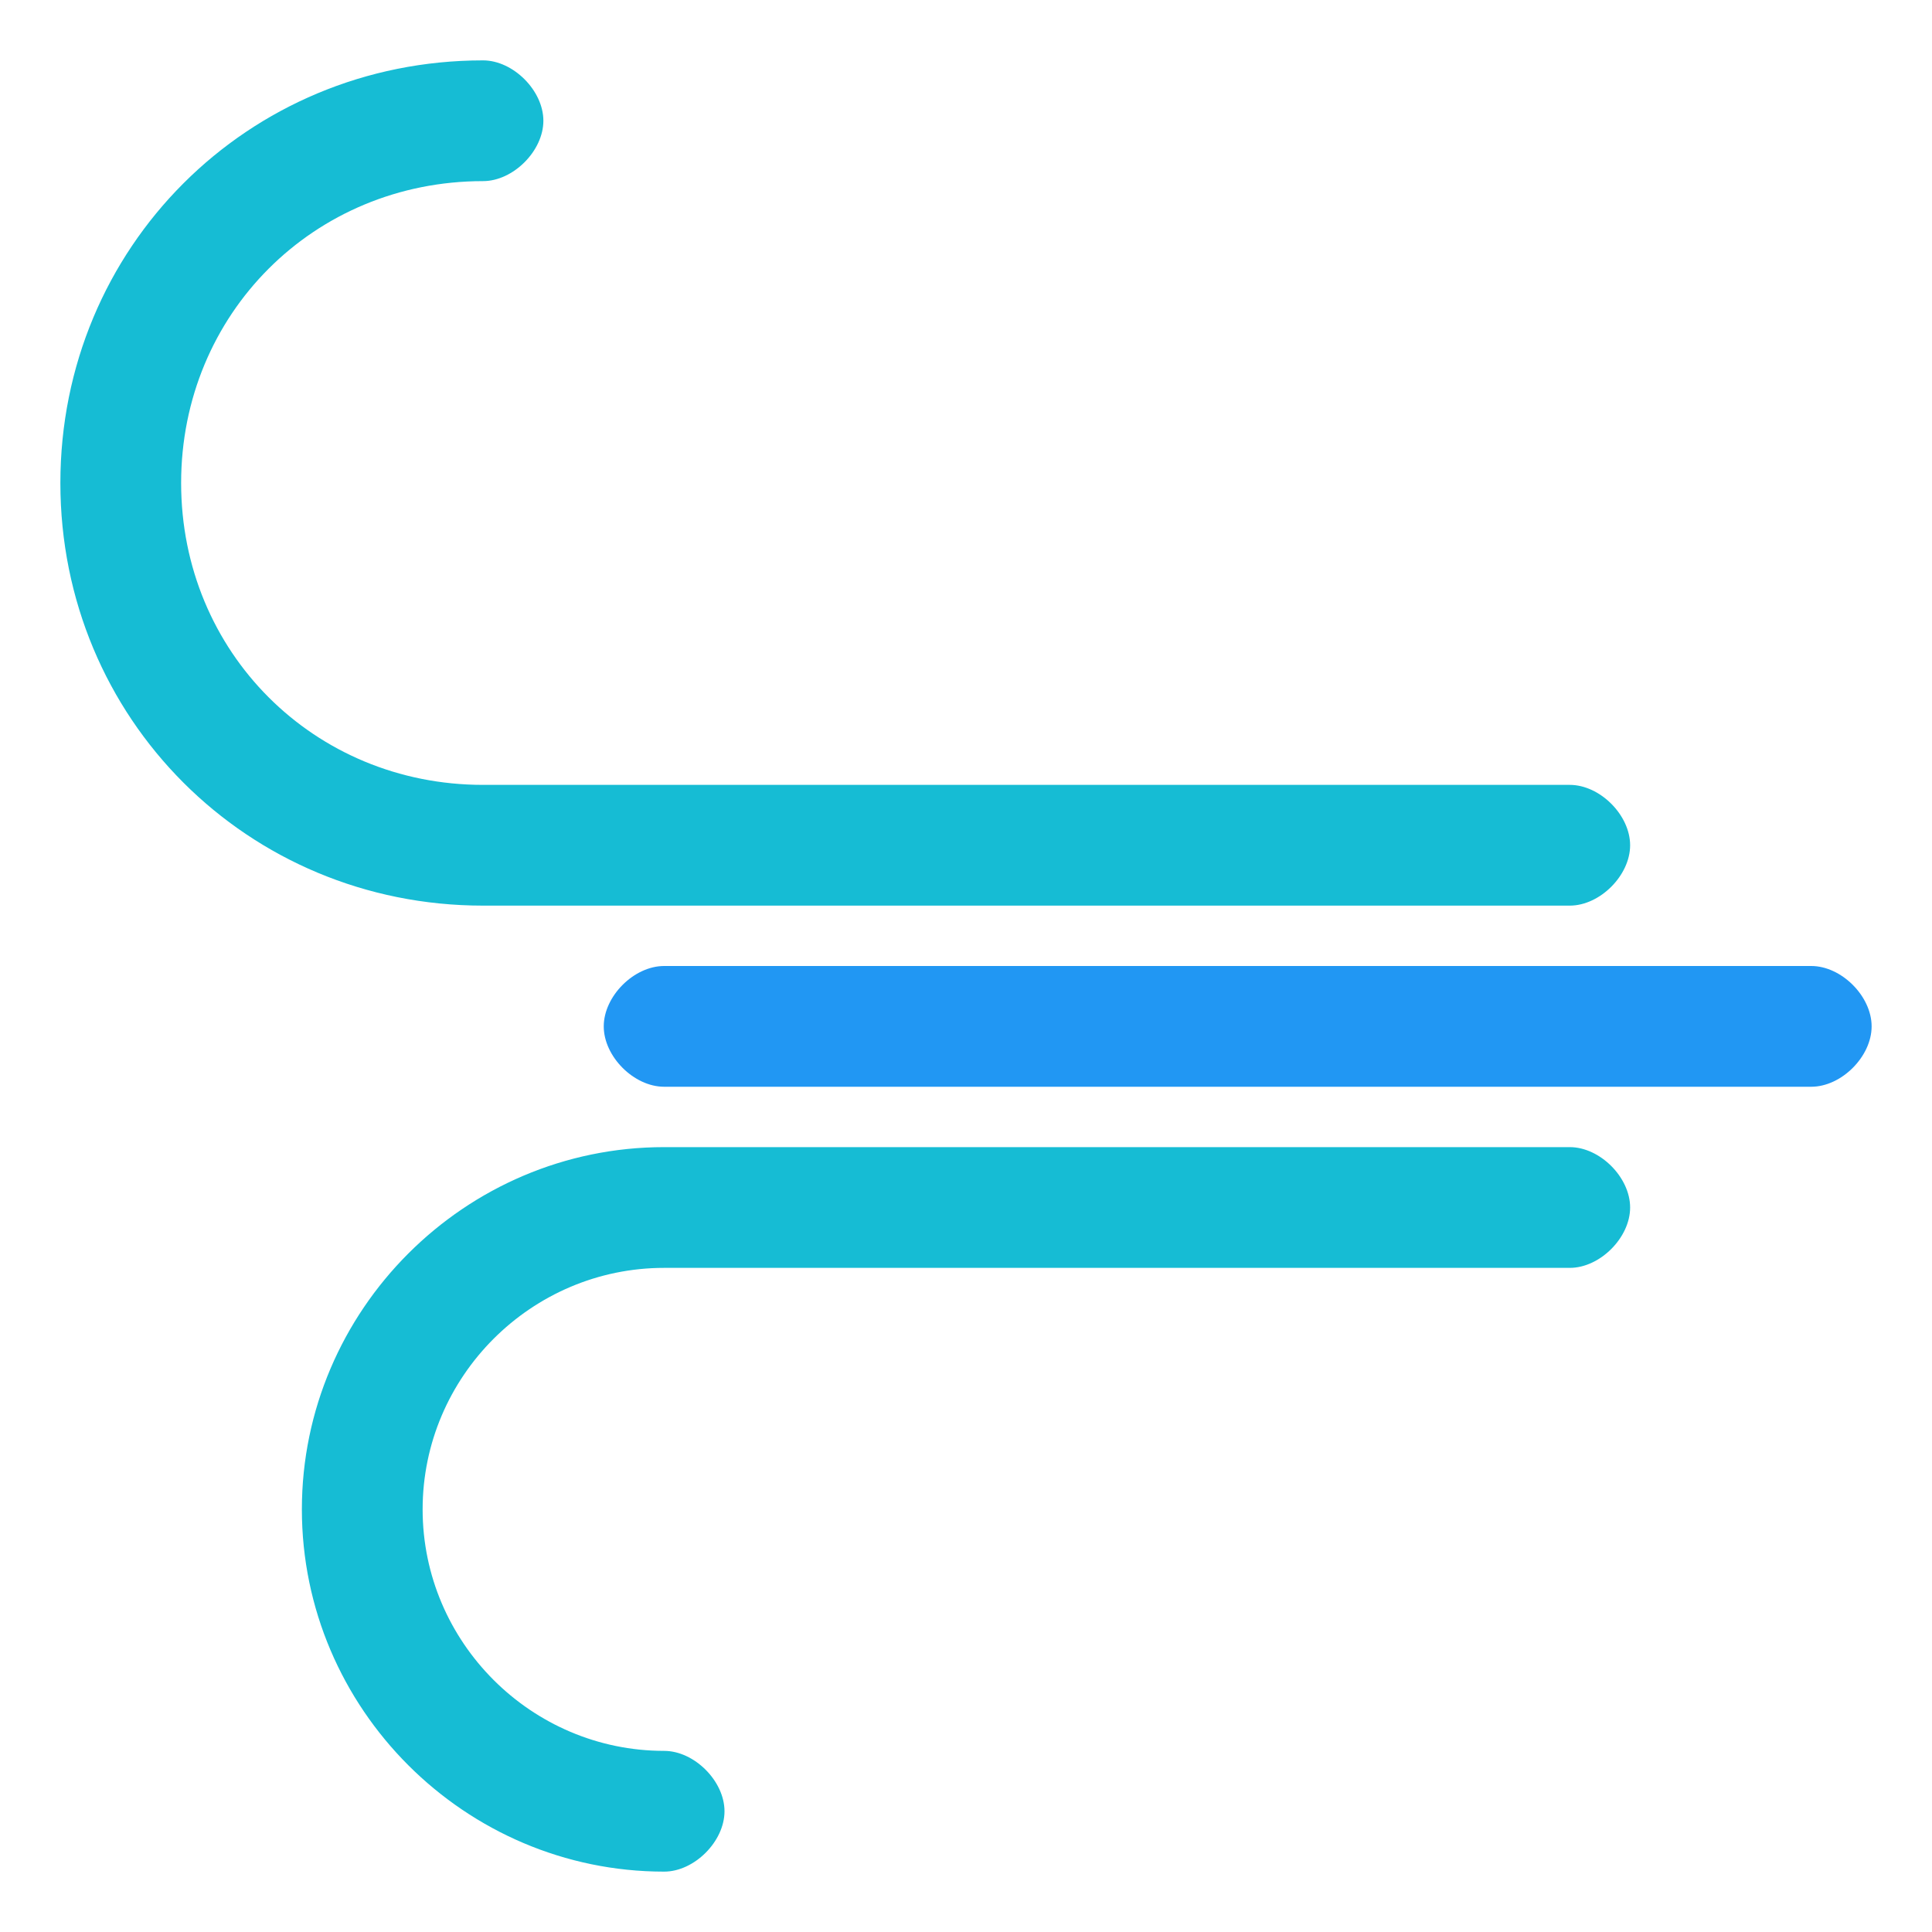
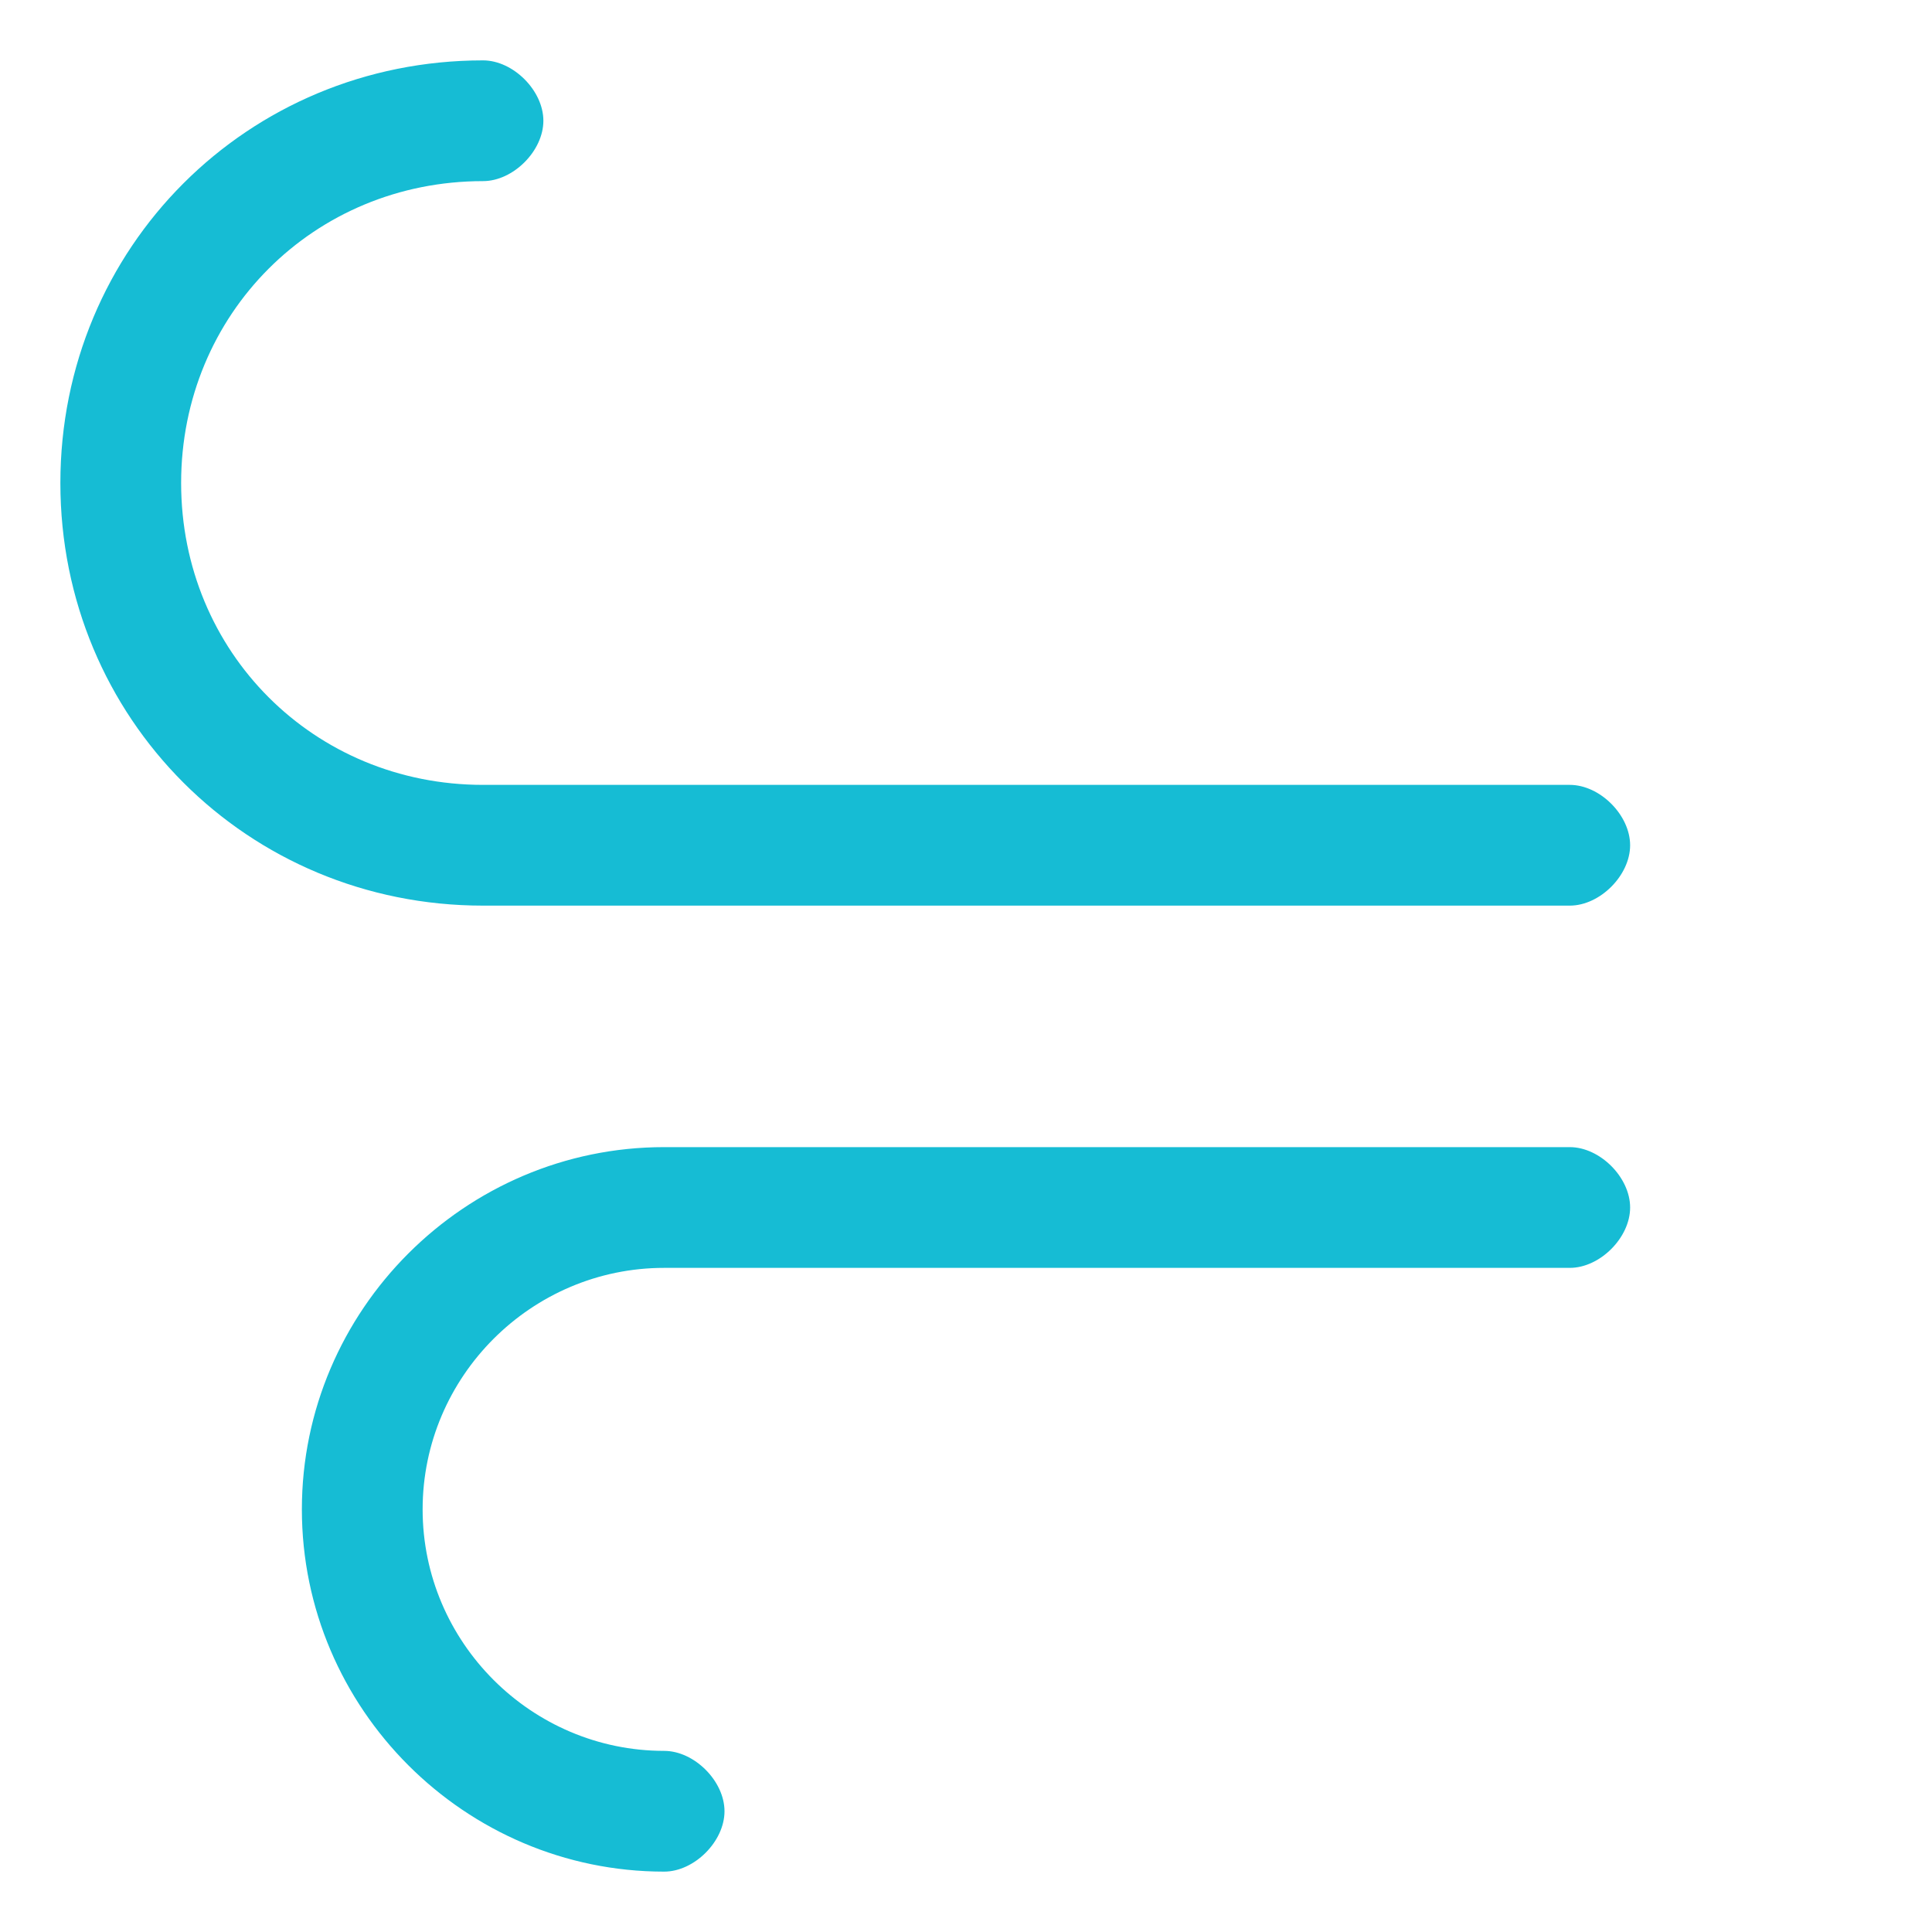
<svg xmlns="http://www.w3.org/2000/svg" width="800px" height="800px" viewBox="0 0 32 32" enable-background="new 0 0 32 32" version="1.1" xml:space="preserve">
  <g id="Layer_2" />
  <g id="Layer_3" />
  <g id="Layer_4" />
  <g id="Layer_5" />
  <g id="Layer_6" />
  <g id="Layer_7" />
  <g id="Layer_8" />
  <g id="Layer_9" />
  <g id="Layer_10" />
  <g id="Layer_11" />
  <g id="Layer_12" />
  <g id="Layer_13" />
  <g id="Layer_14">
    <g>
      <path d="M27,14c0,0.5-0.5,1-1,1H8c-3.9,0-7-3.1-7-7s3.1-7,7-7c0.5,0,1,0.5,1,1S8.5,3,8,3C5.2,3,3,5.2,3,8    s2.2,5,5,5h18C26.5,13,27,13.5,27,14z" fill="#16BCD4" />
    </g>
    <g>
-       <path d="M31,17c0,0.5-0.5,1-1,1H11c-0.5,0-1-0.5-1-1s0.5-1,1-1h19C30.5,16,31,16.5,31,17z" fill="#2197F3" />
-     </g>
+       </g>
    <g>
      <path d="M27,20c0,0.5-0.5,1-1,1H11c-2.2,0-4,1.8-4,4c0,2.2,1.8,4,4,4c0.5,0,1,0.5,1,1s-0.5,1-1,1c-3.3,0-6-2.7-6-6    s2.7-6,6-6h15C26.5,19,27,19.5,27,20z" fill="#16BCD4" />
    </g>
  </g>
  <g id="Layer_15" />
  <g id="Layer_16" />
  <g id="Layer_17" />
  <g id="Layer_18" />
  <g id="Layer_19" />
  <g id="Layer_20" />
  <g id="Layer_21" />
  <g id="Layer_22" />
  <g id="Layer_23" />
  <g id="Layer_24" />
  <g id="Layer_25" />
  <g id="Wearher" />
</svg>